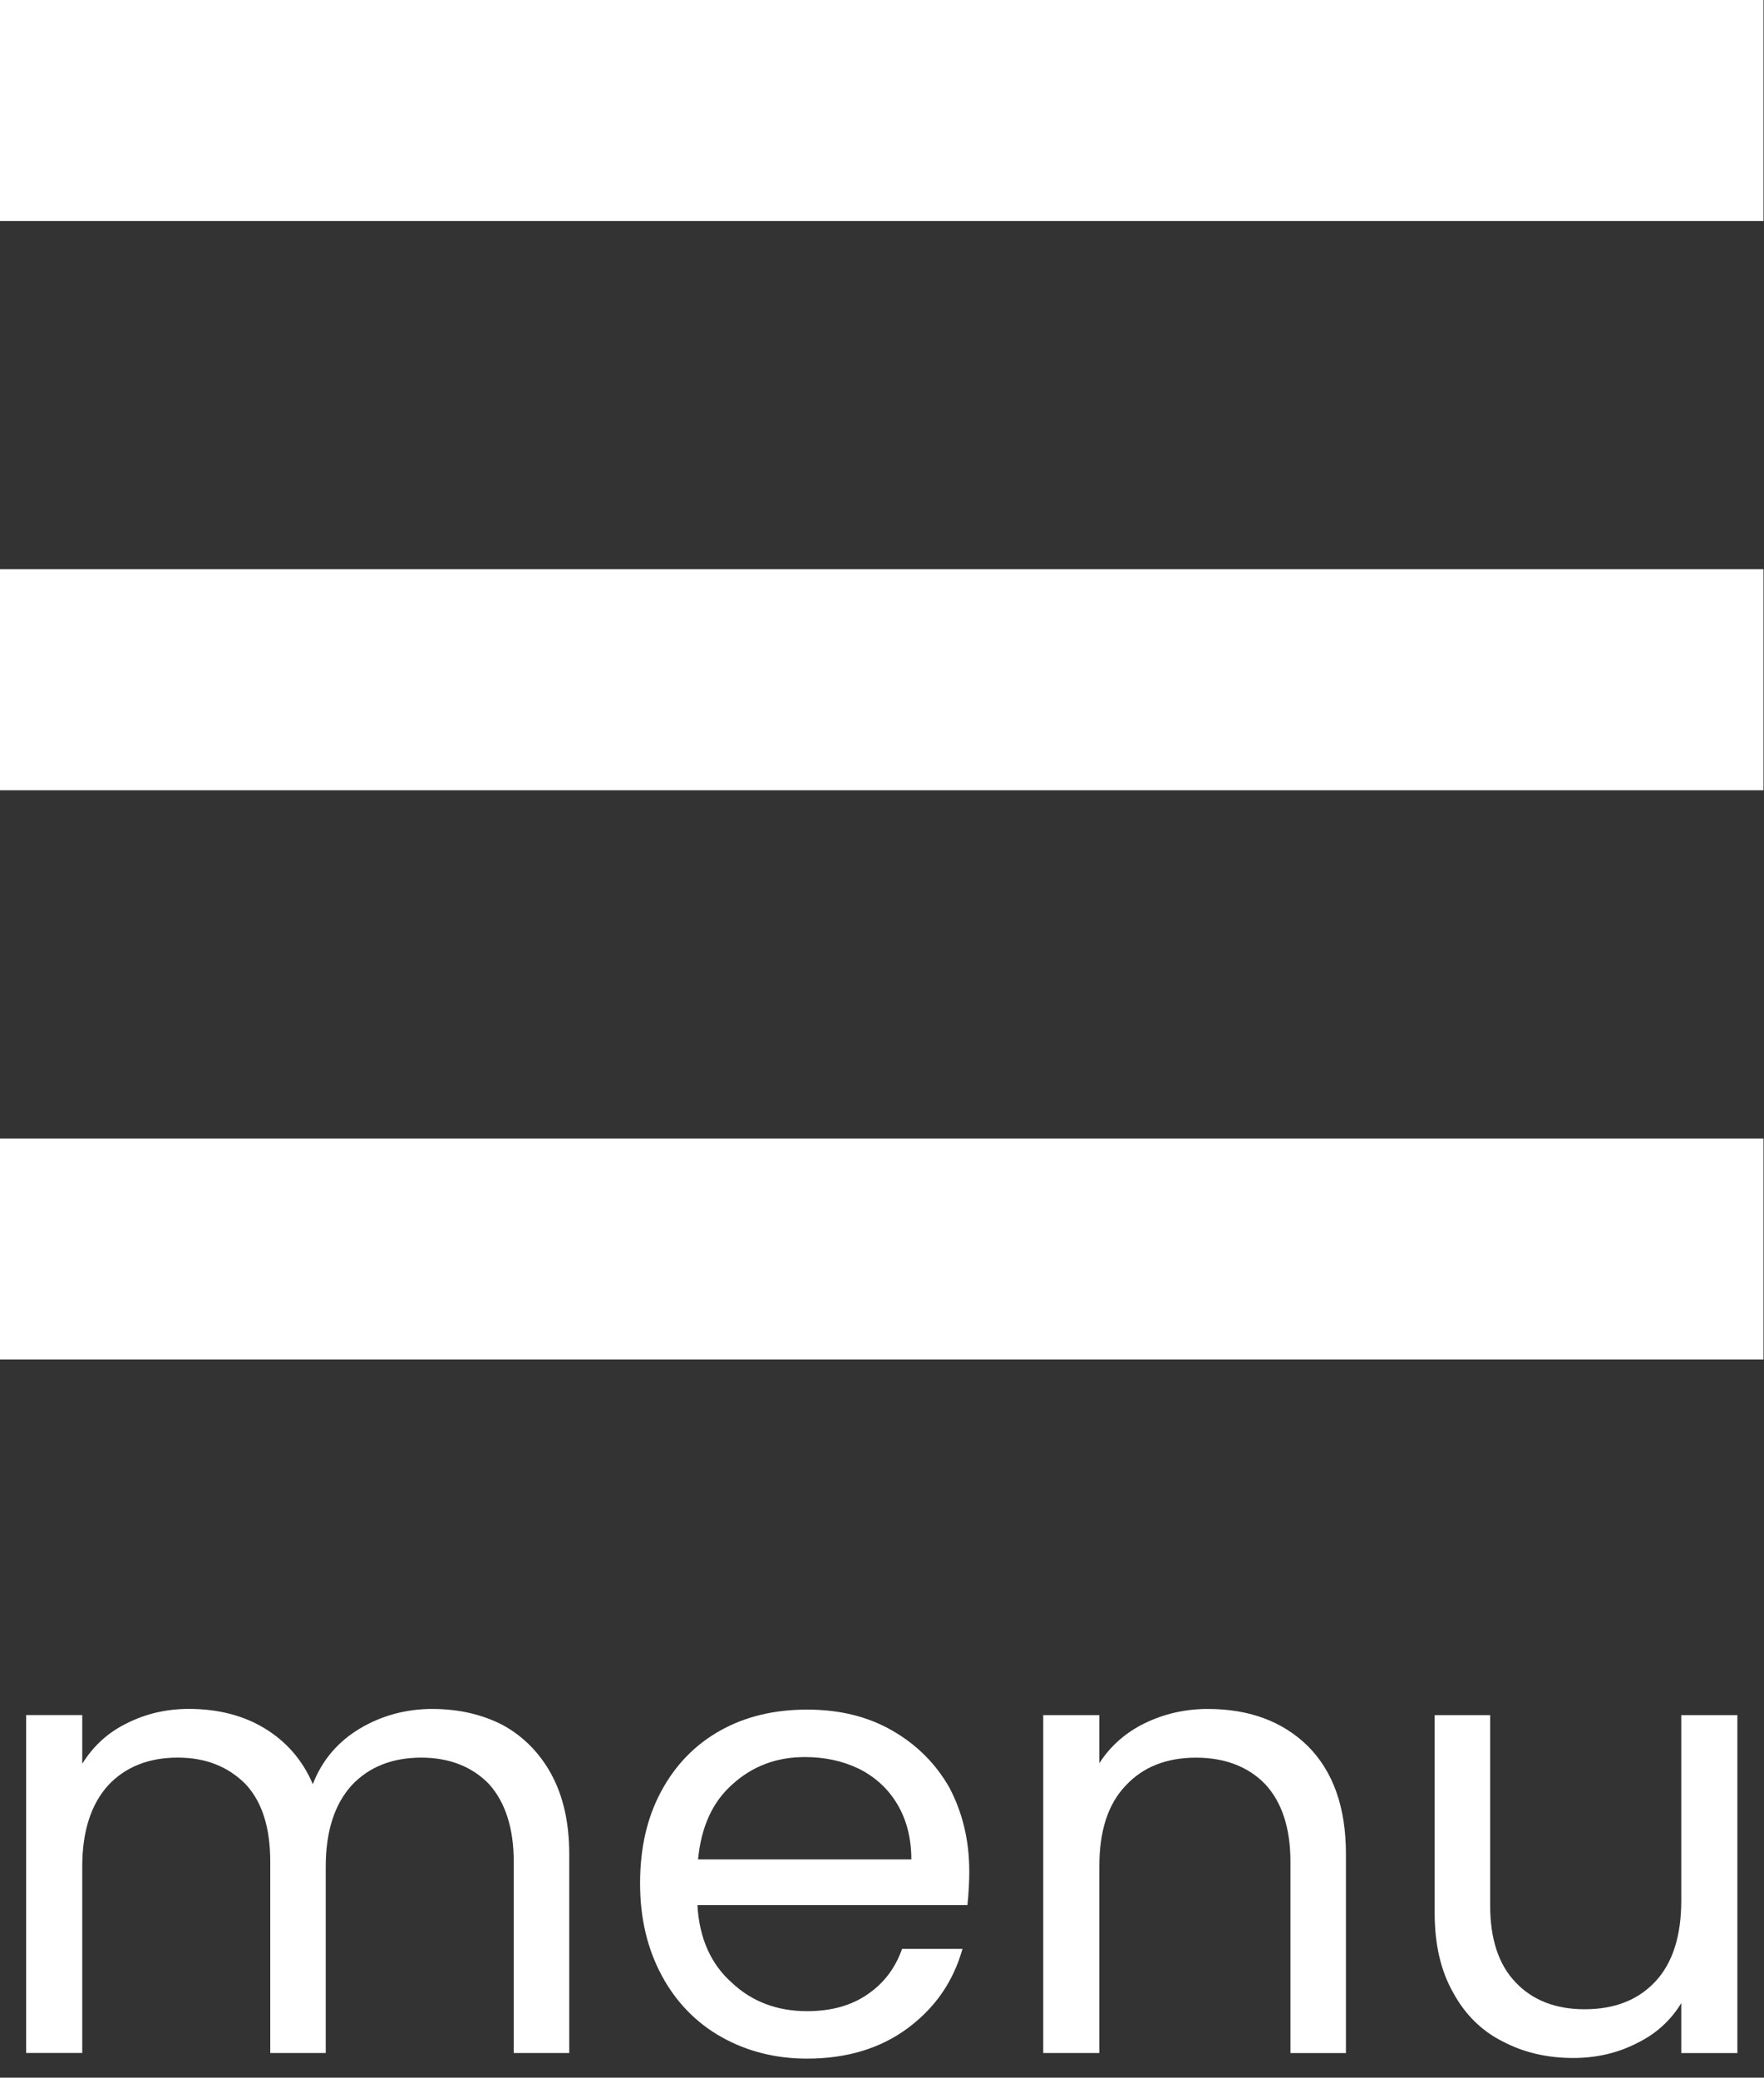
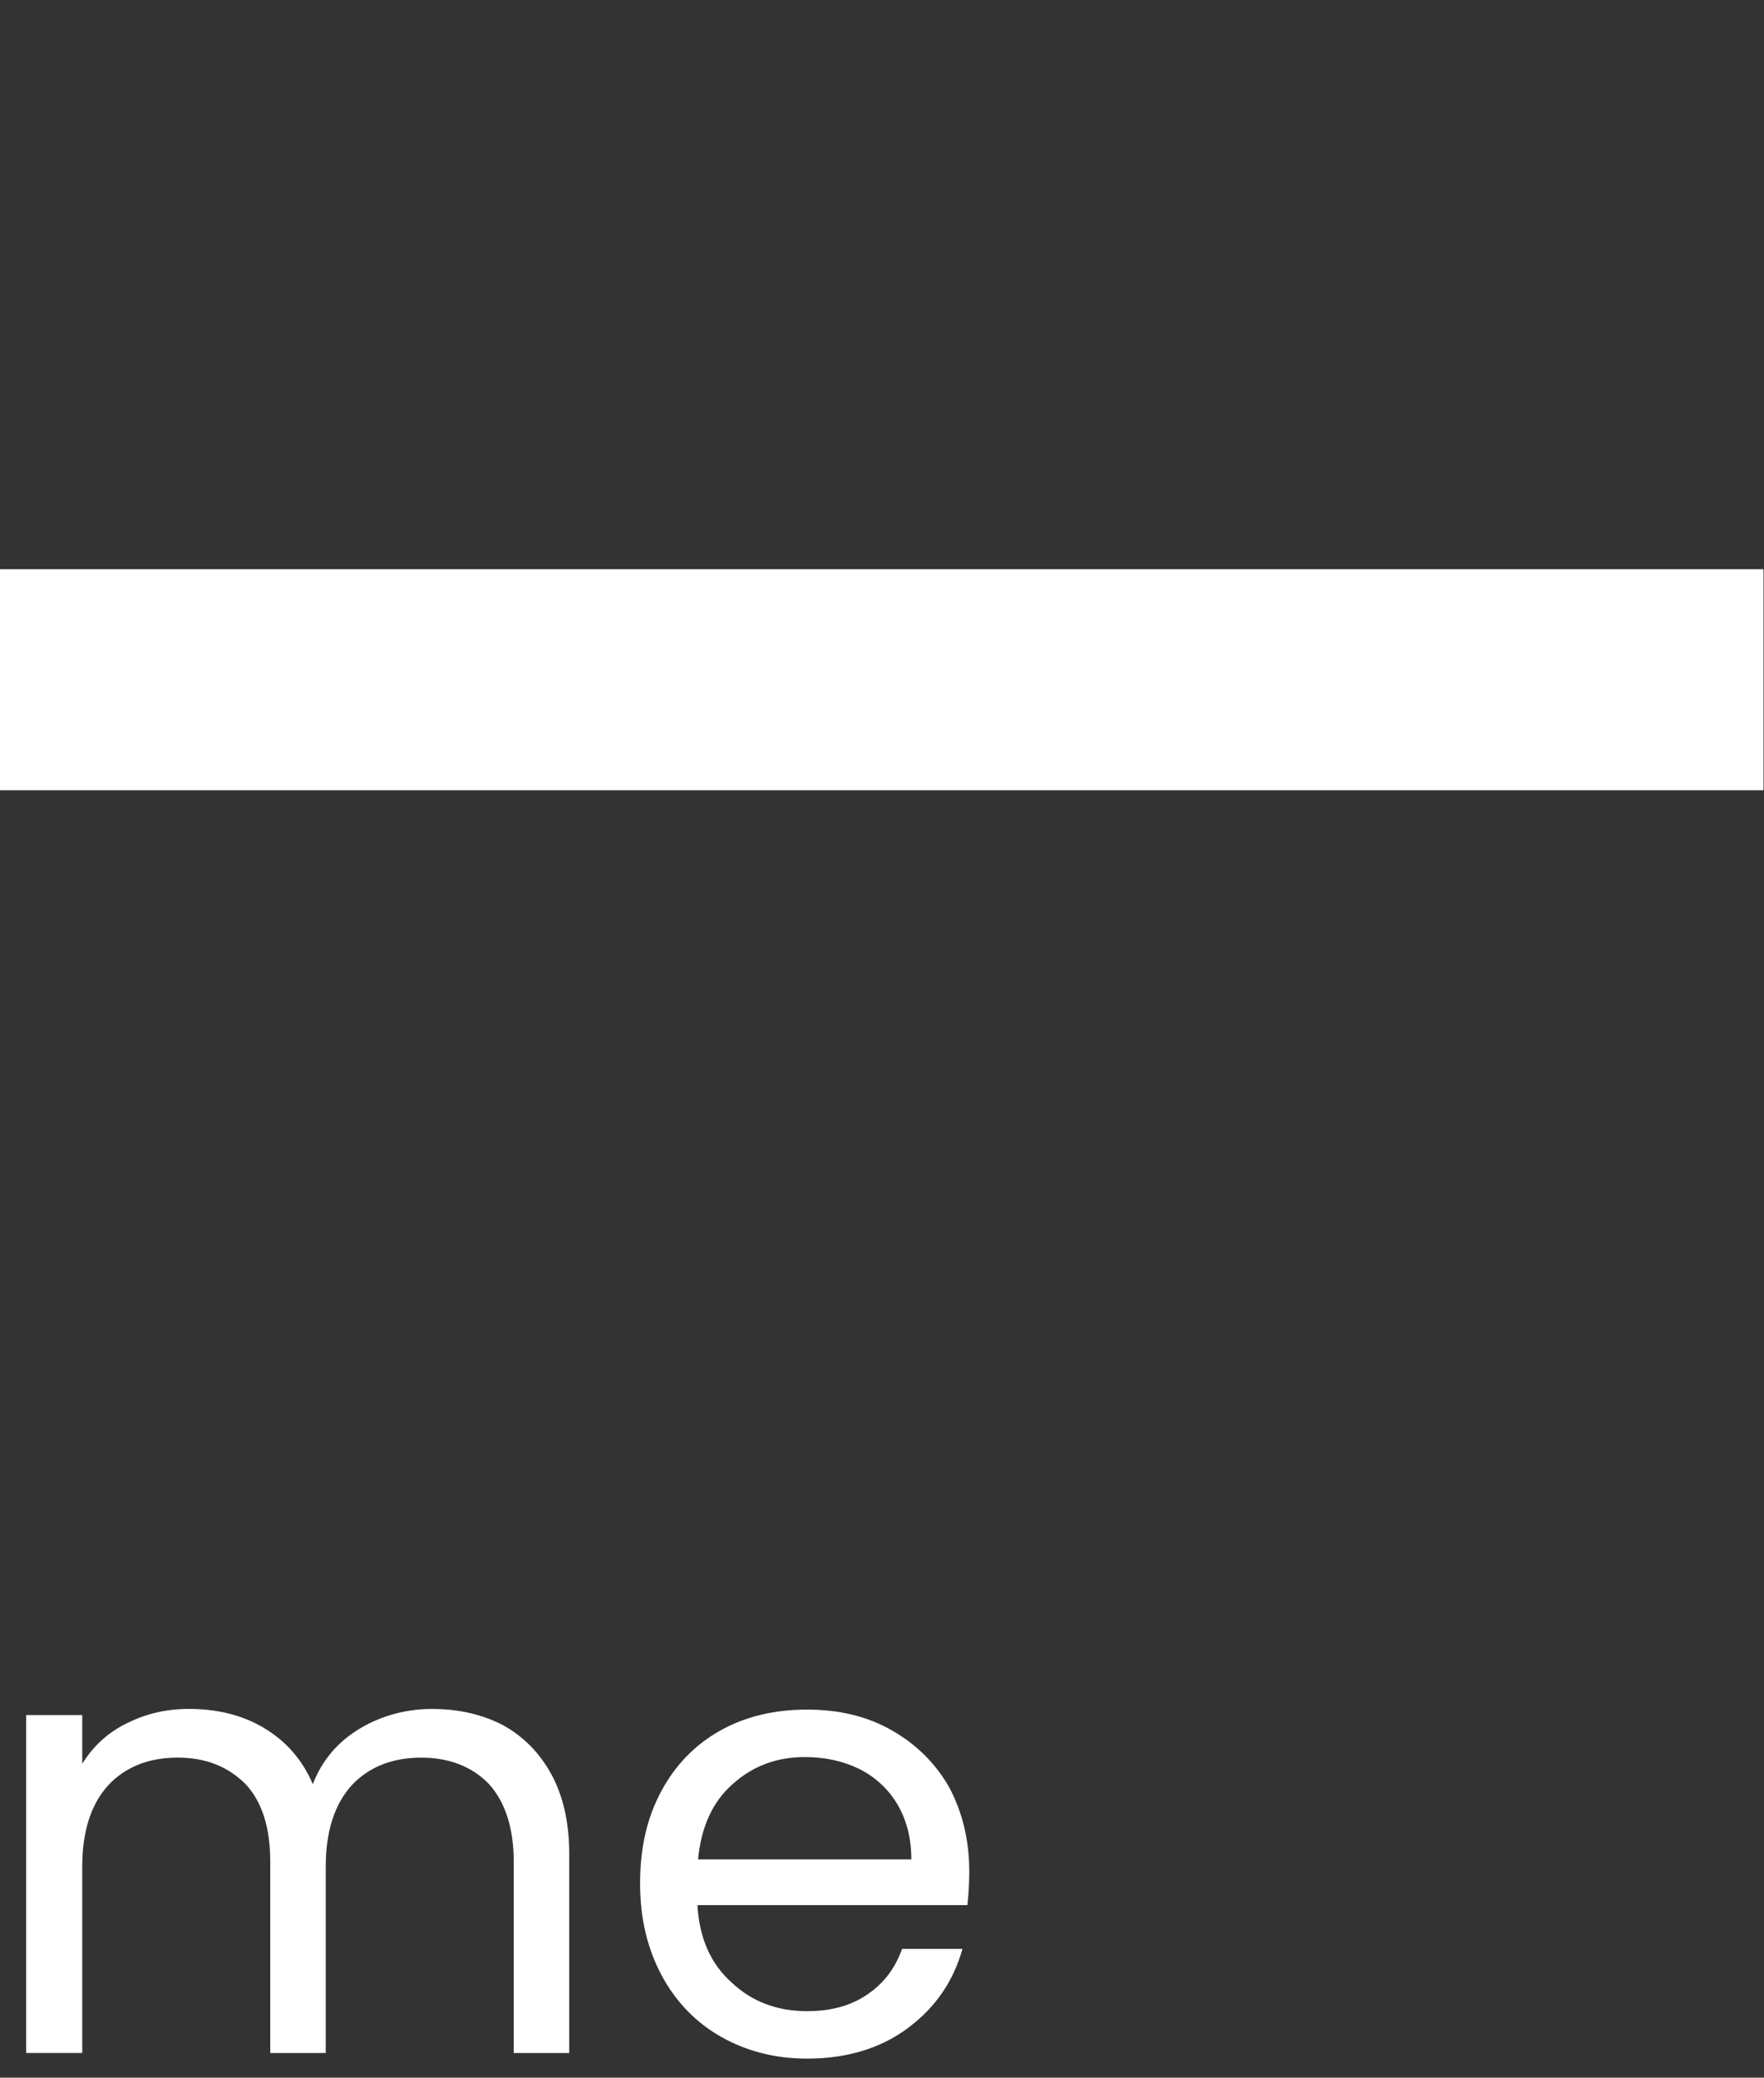
<svg xmlns="http://www.w3.org/2000/svg" width="100%" height="100%" viewBox="0 0 62 73" xml:space="preserve" style="fill-rule:evenodd;clip-rule:evenodd;stroke-linejoin:round;stroke-miterlimit:2;">
  <rect x="0" y="0" width="62" height="73" fill="#333333" stroke="none" />
  <g>
    <g>
      <g>
        <g>
          <g>
            <path d="M15.197,60.045c0.932,0 1.755,0.195 2.47,0.563c0.715,0.39 1.3,0.975 1.712,1.733c0.412,0.758 0.628,1.69 0.628,2.795l0,6.998l-1.95,0l0,-6.717c0,-1.192 -0.303,-2.102 -0.867,-2.73c-0.585,-0.607 -1.387,-0.932 -2.383,-0.932c-1.018,0 -1.842,0.325 -2.448,0.975c-0.607,0.672 -0.91,1.625 -0.91,2.86l0,6.543l-1.95,0l0,-6.717c0,-1.192 -0.282,-2.102 -0.867,-2.73c-0.607,-0.607 -1.387,-0.932 -2.383,-0.932c-1.018,0 -1.842,0.325 -2.448,0.975c-0.607,0.672 -0.91,1.625 -0.91,2.86l0,6.543l-1.972,0l0,-11.873l1.972,0l0,1.712c0.39,-0.628 0.91,-1.105 1.582,-1.43c0.65,-0.325 1.365,-0.498 2.167,-0.498c0.997,0 1.885,0.217 2.643,0.672c0.758,0.455 1.343,1.105 1.712,1.972c0.325,-0.845 0.888,-1.495 1.647,-1.95c0.758,-0.455 1.625,-0.693 2.557,-0.693Z" style="fill:#fff;fill-rule:nonzero;" />
          </g>
          <g>
            <path d="M34.068,65.744c0,0.368 -0.022,0.78 -0.065,1.192l-9.49,0c0.065,1.17 0.477,2.08 1.213,2.73c0.715,0.672 1.603,0.997 2.643,0.997c0.845,0 1.56,-0.195 2.145,-0.607c0.563,-0.39 0.953,-0.91 1.192,-1.582l2.123,0c-0.325,1.148 -0.953,2.058 -1.907,2.773c-0.953,0.715 -2.145,1.083 -3.553,1.083c-1.127,0 -2.123,-0.26 -3.012,-0.758c-0.888,-0.498 -1.603,-1.235 -2.102,-2.167c-0.498,-0.932 -0.758,-1.993 -0.758,-3.228c0,-1.235 0.238,-2.297 0.737,-3.228c0.498,-0.932 1.192,-1.647 2.08,-2.145c0.888,-0.498 1.907,-0.737 3.055,-0.737c1.127,0 2.123,0.238 2.99,0.737c0.867,0.498 1.538,1.17 2.015,2.015c0.455,0.867 0.693,1.842 0.693,2.925Zm-2.037,-0.412c0,-0.758 -0.173,-1.408 -0.498,-1.95c-0.325,-0.542 -0.78,-0.953 -1.343,-1.235c-0.585,-0.282 -1.213,-0.412 -1.907,-0.412c-0.997,0 -1.842,0.325 -2.535,0.953c-0.715,0.628 -1.105,1.517 -1.213,2.643l7.497,0Z" style="fill:#fff;fill-rule:nonzero;" />
          </g>
          <g>
-             <path d="M42.453,60.045c1.452,0 2.622,0.433 3.51,1.3c0.888,0.888 1.343,2.145 1.343,3.792l0,6.998l-1.95,0l0,-6.717c0,-1.192 -0.303,-2.102 -0.888,-2.73c-0.585,-0.607 -1.408,-0.932 -2.427,-0.932c-1.04,0 -1.863,0.325 -2.47,0.975c-0.628,0.65 -0.932,1.603 -0.932,2.838l0,6.565l-1.972,0l0,-11.873l1.972,0l0,1.69c0.39,-0.607 0.932,-1.083 1.603,-1.408c0.672,-0.325 1.408,-0.498 2.21,-0.498Z" style="fill:#fff;fill-rule:nonzero;" />
-           </g>
+             </g>
          <g>
-             <path d="M61.064,60.262l0,11.873l-1.972,0l0,-1.755c-0.368,0.607 -0.888,1.083 -1.56,1.408c-0.672,0.347 -1.43,0.52 -2.232,0.52c-0.932,0 -1.755,-0.195 -2.492,-0.585c-0.737,-0.368 -1.322,-0.953 -1.733,-1.712c-0.433,-0.758 -0.65,-1.69 -0.65,-2.795l0,-6.955l1.95,0l0,6.695c0,1.17 0.303,2.08 0.888,2.687c0.585,0.628 1.408,0.953 2.427,0.953c1.062,0 1.885,-0.325 2.492,-0.975c0.607,-0.65 0.91,-1.603 0.91,-2.838l0,-6.522l1.972,0Z" style="fill:#fff;fill-rule:nonzero;" />
-           </g>
+             </g>
        </g>
      </g>
    </g>
    <g>
      <g>
        <g>
          <rect x="0" y="20" width="61.982" height="7.766" style="fill:#fff;" />
        </g>
      </g>
    </g>
    <g>
      <g>
        <g>
-           <rect x="0" y="-0" width="61.982" height="7.766" style="fill:#fff;" />
-         </g>
+           </g>
      </g>
    </g>
    <g>
      <g>
        <g>
-           <rect x="0" y="40" width="61.982" height="7.766" style="fill:#fff;" />
-         </g>
+           </g>
      </g>
    </g>
  </g>
</svg>